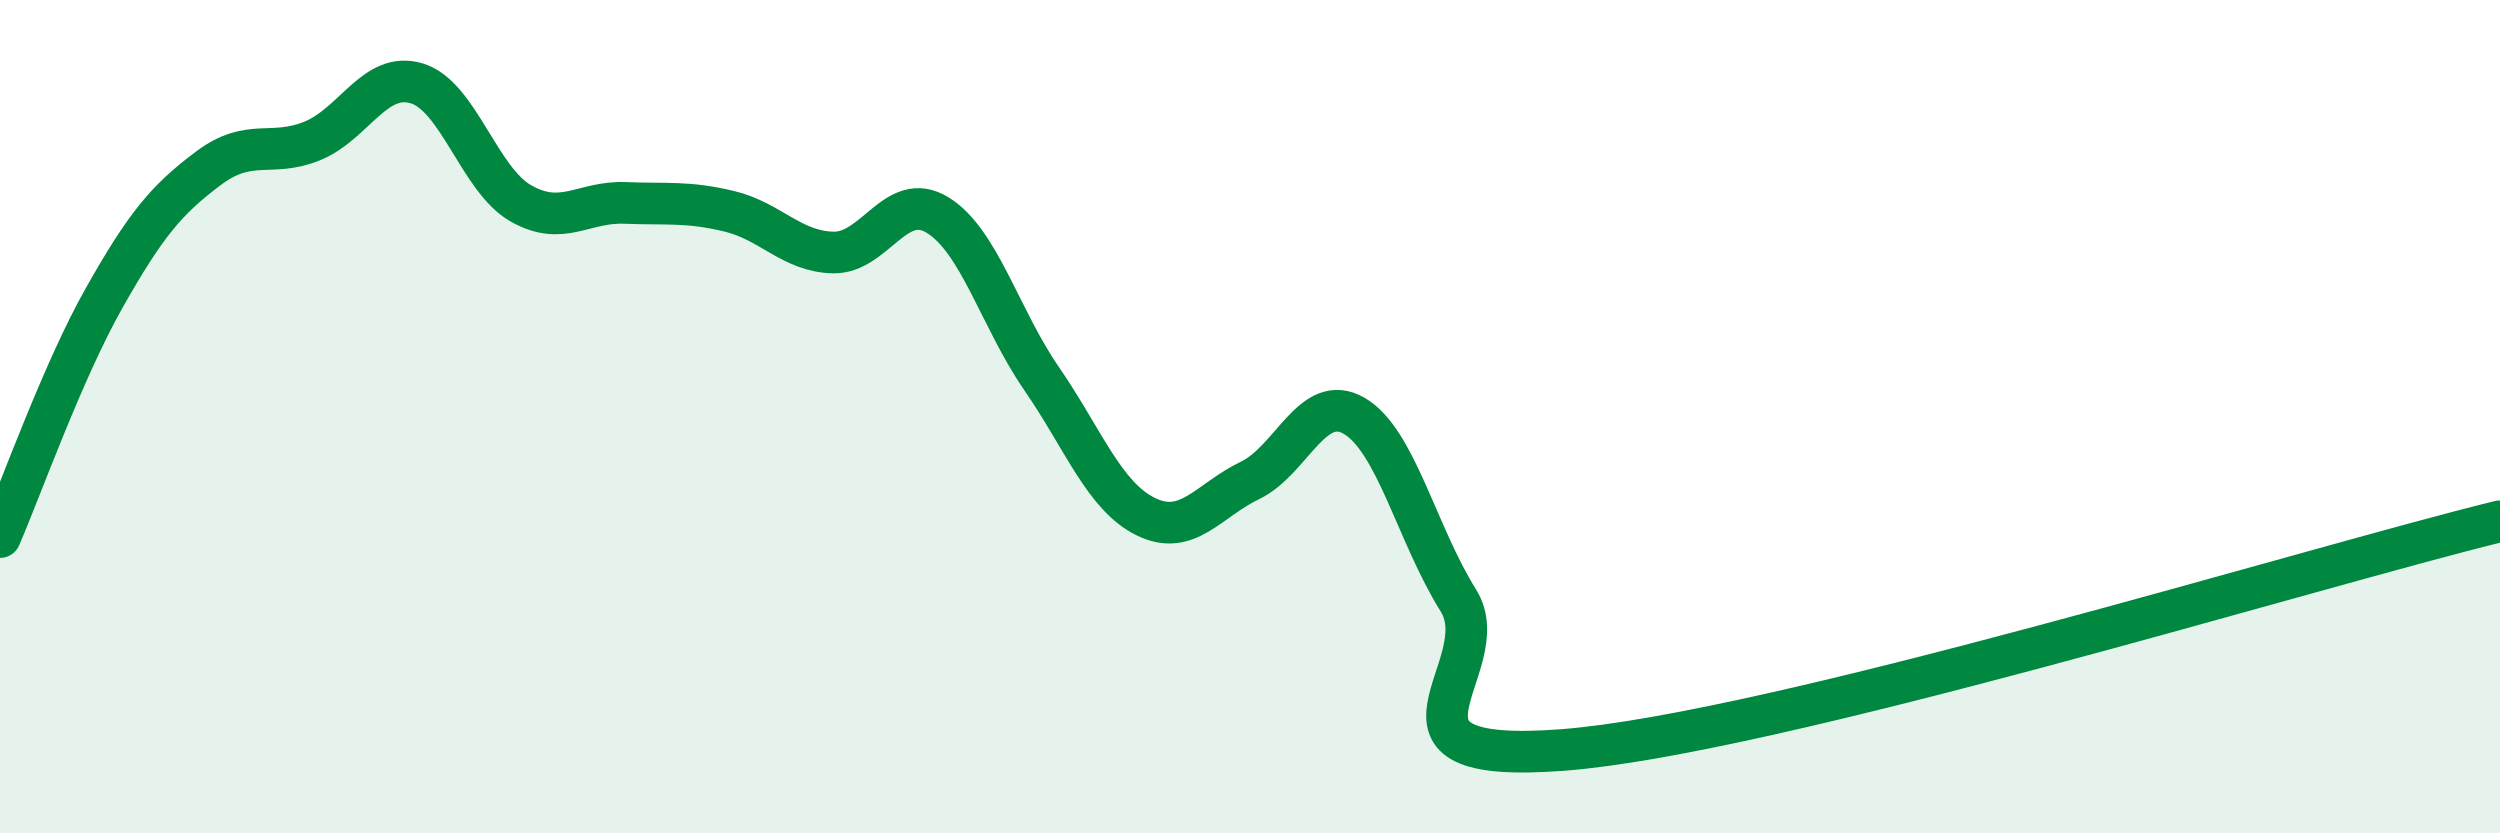
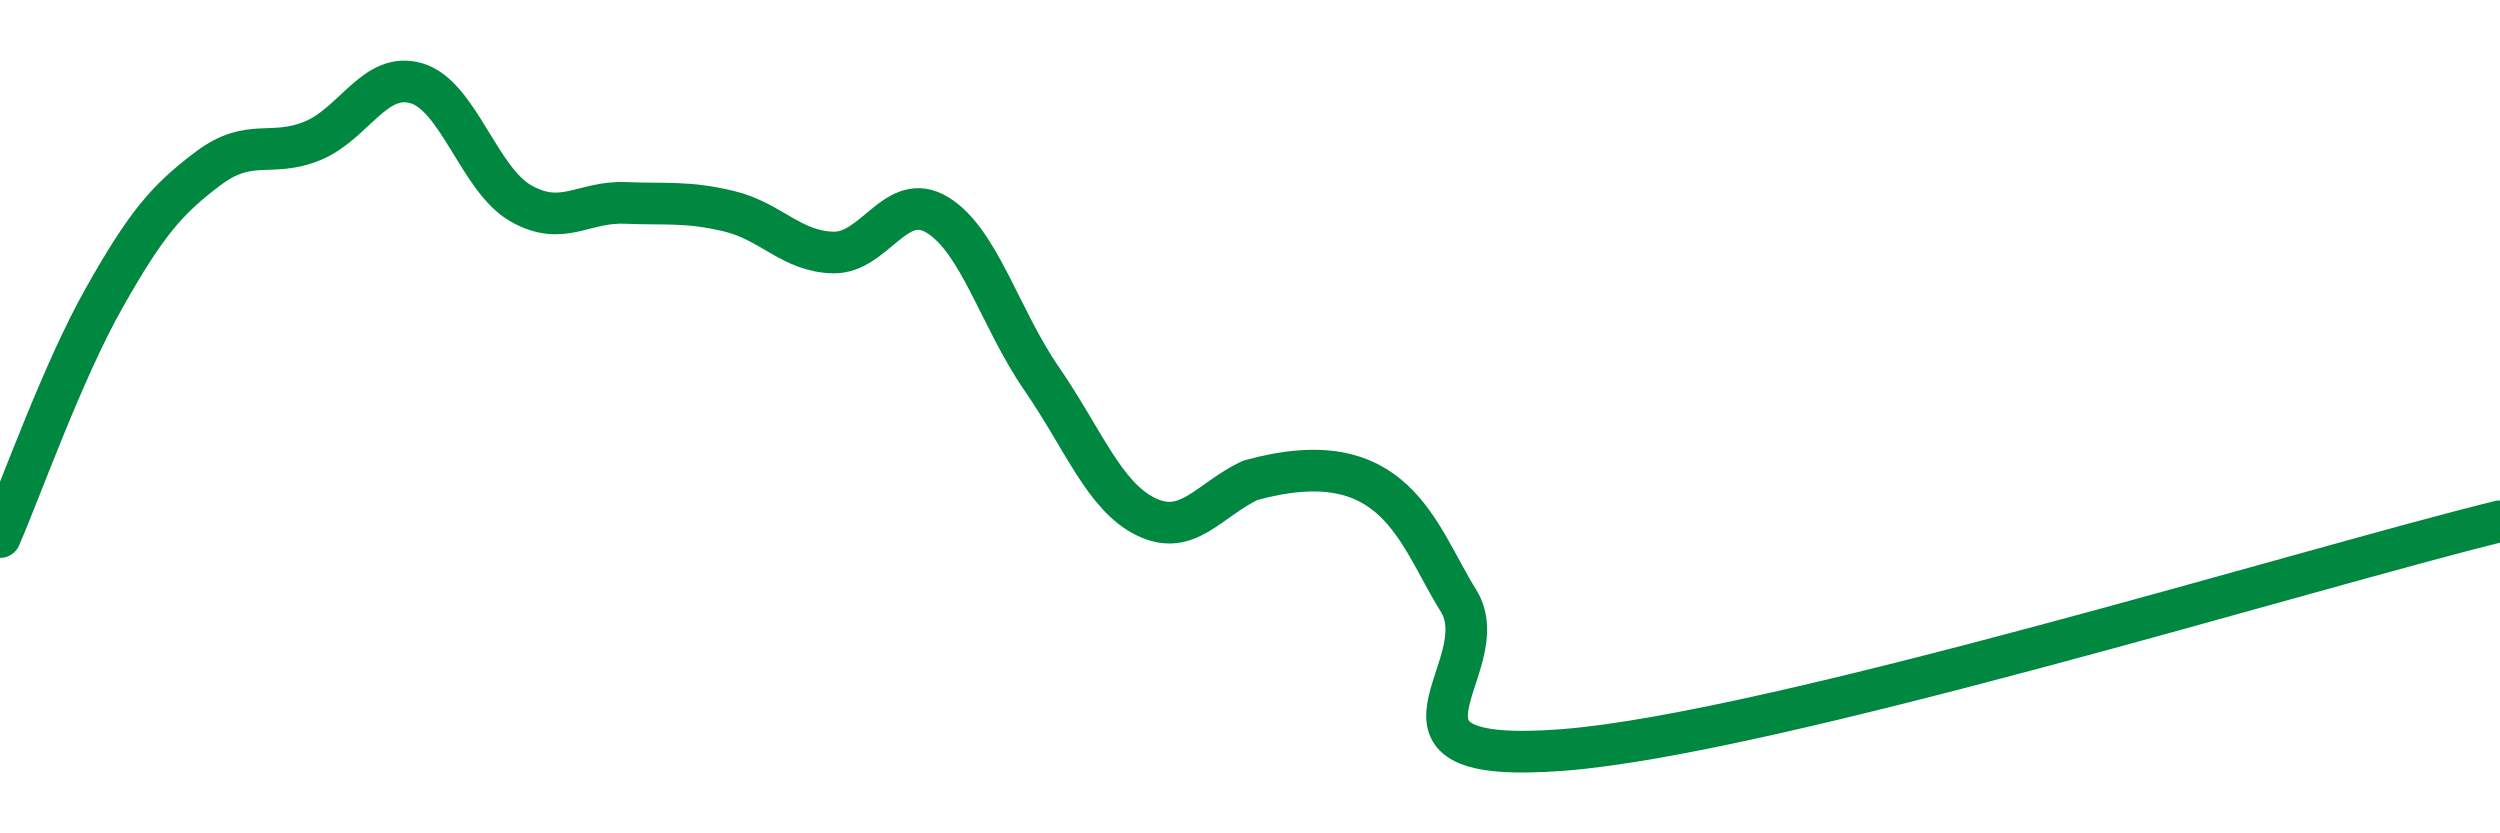
<svg xmlns="http://www.w3.org/2000/svg" width="60" height="20" viewBox="0 0 60 20">
-   <path d="M 0,12.89 C 0.5,11.74 1.5,8.92 2.5,7.15 C 3.5,5.38 4,4.79 5,4.04 C 6,3.29 6.5,3.79 7.5,3.38 C 8.5,2.97 9,1.7 10,2 C 11,2.3 11.5,4.31 12.5,4.88 C 13.5,5.45 14,4.83 15,4.87 C 16,4.91 16.5,4.83 17.5,5.07 C 18.5,5.31 19,6.04 20,6.06 C 21,6.08 21.5,4.55 22.5,5.16 C 23.5,5.77 24,7.64 25,9.09 C 26,10.54 26.5,11.91 27.5,12.4 C 28.5,12.89 29,12.01 30,11.53 C 31,11.05 31.5,9.4 32.5,9.98 C 33.5,10.56 34,12.81 35,14.41 C 36,16.01 32.5,18.38 37.5,18 C 42.5,17.62 55.5,13.61 60,12.51L60 20L0 20Z" fill="#008740" opacity="0.1" stroke-linecap="round" stroke-linejoin="round" />
-   <path d="M 0,12.89 C 0.5,11.74 1.5,8.92 2.5,7.15 C 3.5,5.38 4,4.79 5,4.04 C 6,3.29 6.5,3.79 7.5,3.38 C 8.5,2.97 9,1.7 10,2 C 11,2.3 11.5,4.31 12.5,4.88 C 13.5,5.45 14,4.83 15,4.87 C 16,4.91 16.5,4.83 17.5,5.07 C 18.5,5.31 19,6.04 20,6.06 C 21,6.08 21.5,4.55 22.5,5.16 C 23.5,5.77 24,7.64 25,9.09 C 26,10.54 26.5,11.91 27.5,12.4 C 28.5,12.89 29,12.01 30,11.53 C 31,11.05 31.5,9.4 32.5,9.98 C 33.5,10.56 34,12.81 35,14.41 C 36,16.01 32.5,18.38 37.5,18 C 42.5,17.62 55.5,13.61 60,12.51" stroke="#008740" stroke-width="1" fill="none" stroke-linecap="round" stroke-linejoin="round" />
+   <path d="M 0,12.89 C 0.5,11.74 1.5,8.92 2.5,7.15 C 3.5,5.38 4,4.79 5,4.04 C 6,3.29 6.5,3.79 7.5,3.38 C 8.5,2.97 9,1.7 10,2 C 11,2.3 11.5,4.31 12.5,4.88 C 13.5,5.45 14,4.83 15,4.87 C 16,4.91 16.5,4.83 17.5,5.07 C 18.5,5.31 19,6.04 20,6.06 C 21,6.08 21.5,4.55 22.5,5.16 C 23.5,5.77 24,7.64 25,9.09 C 26,10.54 26.5,11.91 27.5,12.4 C 28.5,12.89 29,12.01 30,11.53 C 33.5,10.56 34,12.81 35,14.41 C 36,16.01 32.5,18.38 37.5,18 C 42.5,17.62 55.5,13.61 60,12.51" stroke="#008740" stroke-width="1" fill="none" stroke-linecap="round" stroke-linejoin="round" />
</svg>